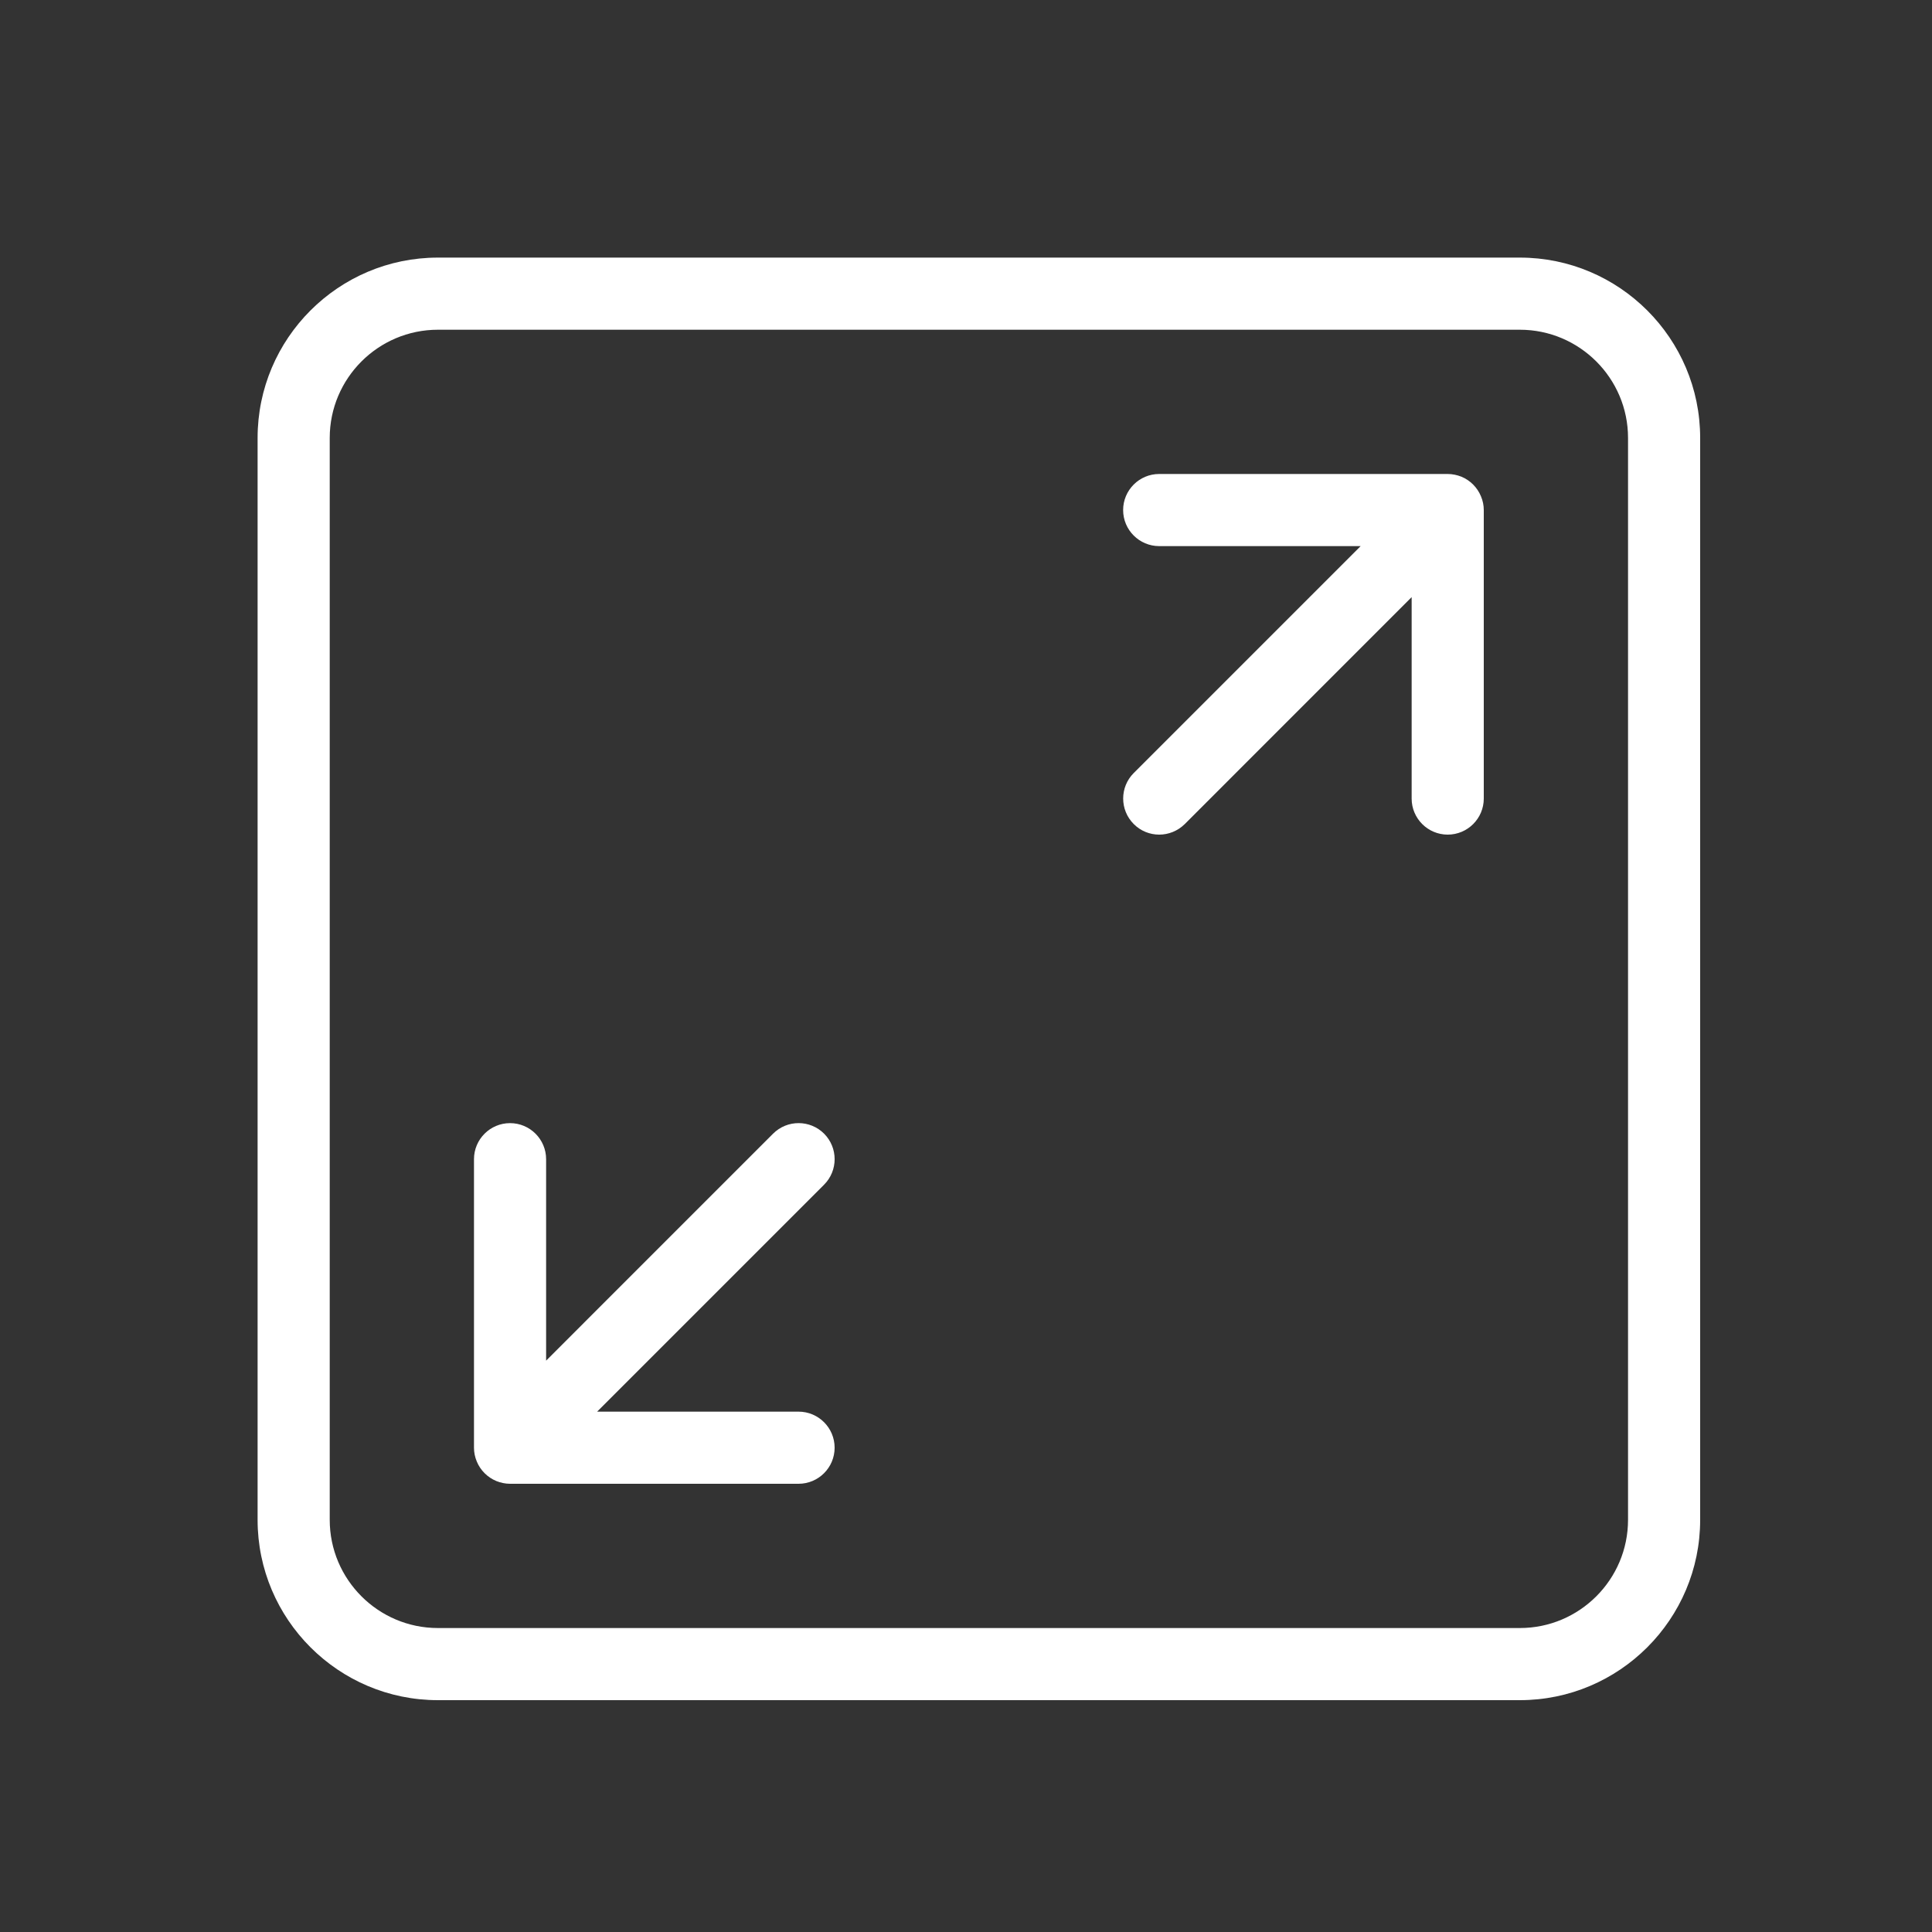
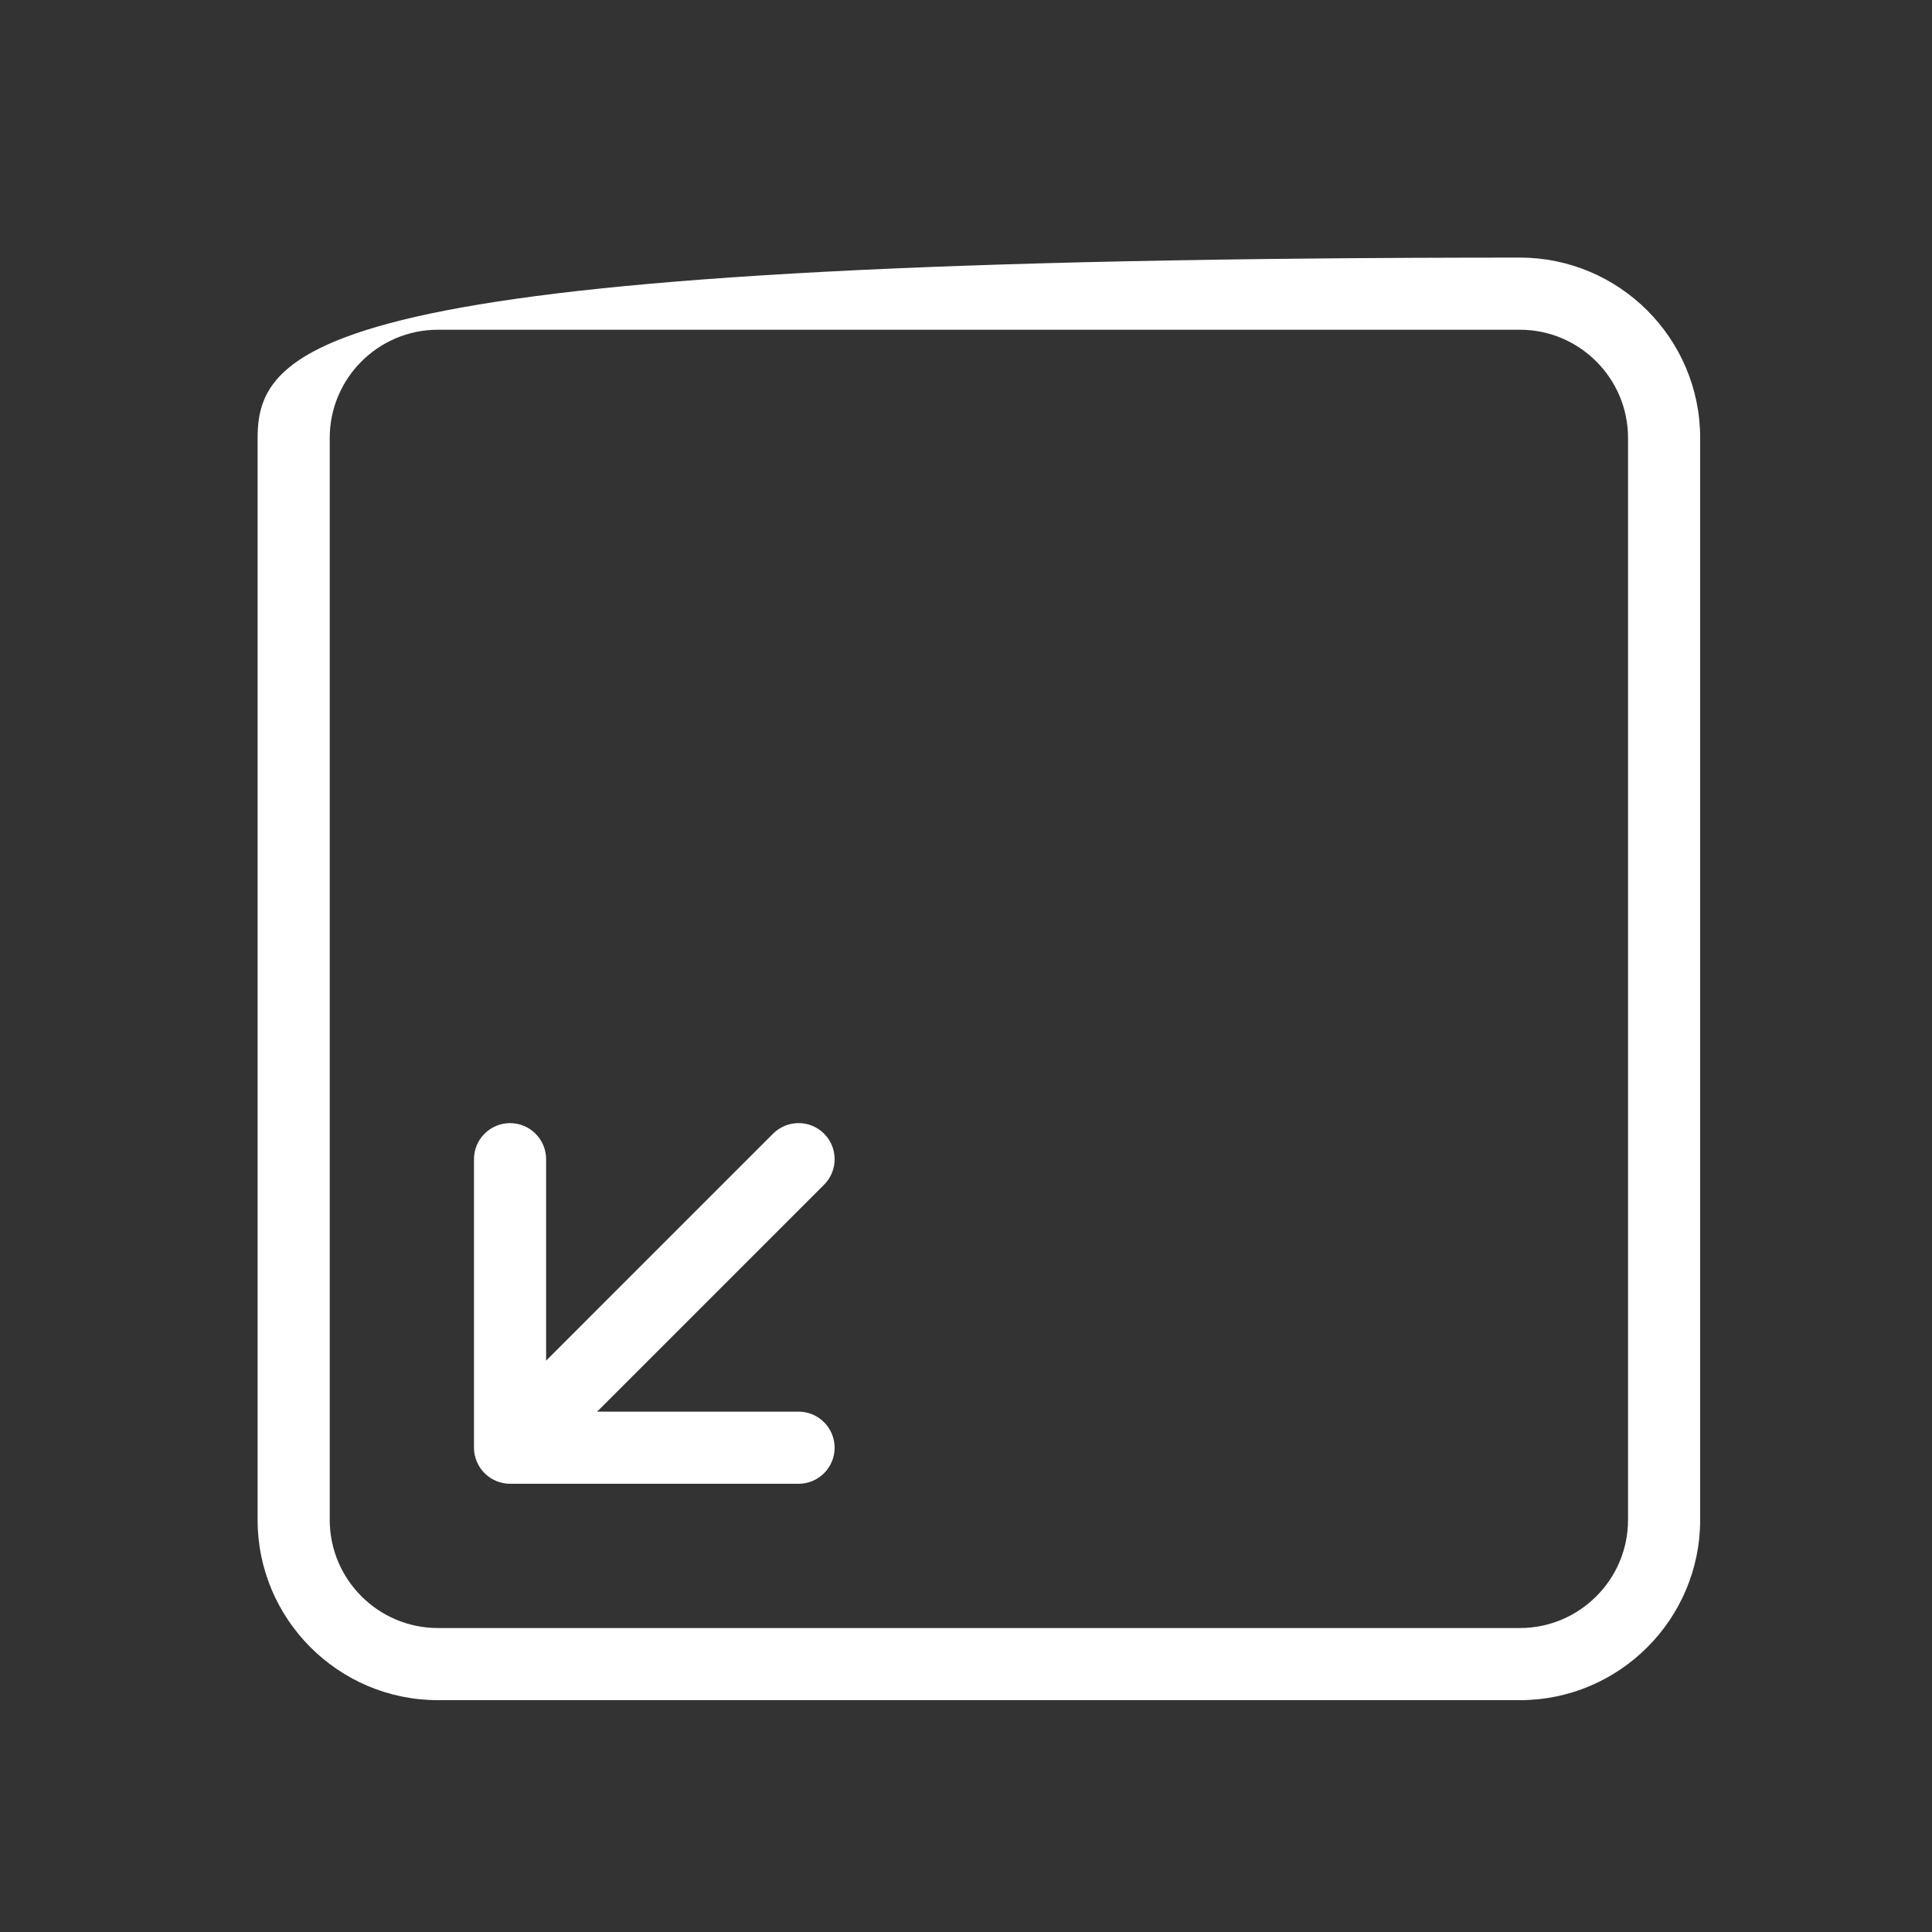
<svg xmlns="http://www.w3.org/2000/svg" width="60" height="60" viewBox="0 0 60 60" fill="none">
  <rect x="0" y="0" width="60" height="60" fill="#333333" stroke="none" />
  <path d="M25.593 35.207C25.156 34.77 24.446 34.77 24.009 35.207L16.96 42.256V36C16.96 35.382 16.458 34.88 15.84 34.88C15.222 34.88 14.72 35.382 14.72 36V44.96C14.72 45.106 14.749 45.251 14.807 45.388C14.919 45.661 15.139 45.881 15.414 45.995C15.549 46.049 15.694 46.08 15.84 46.08H24.8C25.418 46.08 25.92 45.578 25.92 44.96C25.92 44.342 25.418 43.84 24.8 43.84H18.544L25.591 36.793C26.03 36.354 26.03 35.646 25.593 35.207Z" fill="white" />
-   <path d="M45.388 14.805C45.251 14.751 45.105 14.72 44.96 14.72H36C35.382 14.72 34.88 15.222 34.88 15.84C34.88 16.458 35.382 16.96 36 16.96H42.256L35.209 24.007C34.772 24.444 34.772 25.154 35.209 25.591C35.426 25.81 35.713 25.92 36 25.92C36.287 25.92 36.573 25.81 36.793 25.593L43.84 18.544V24.8C43.84 25.418 44.342 25.92 44.96 25.92C45.578 25.92 46.08 25.418 46.08 24.8V15.84C46.08 15.694 46.051 15.549 45.992 15.412C45.88 15.139 45.661 14.919 45.388 14.805Z" fill="white" />
-   <path d="M47.2 8H13.6C10.513 8 8 10.511 8 13.6V47.2C8 50.289 10.513 52.8 13.6 52.8H47.2C50.287 52.8 52.8 50.289 52.8 47.2V13.6C52.8 10.511 50.287 8 47.2 8ZM50.56 47.2C50.56 49.053 49.053 50.56 47.2 50.56H13.6C11.748 50.56 10.24 49.053 10.24 47.2V13.6C10.24 11.748 11.748 10.24 13.6 10.24H47.2C49.053 10.24 50.56 11.748 50.56 13.6V47.2Z" fill="white" />
+   <path d="M47.2 8C10.513 8 8 10.511 8 13.6V47.2C8 50.289 10.513 52.8 13.6 52.8H47.2C50.287 52.8 52.8 50.289 52.8 47.2V13.6C52.8 10.511 50.287 8 47.2 8ZM50.56 47.2C50.56 49.053 49.053 50.56 47.2 50.56H13.6C11.748 50.56 10.24 49.053 10.24 47.2V13.6C10.24 11.748 11.748 10.24 13.6 10.24H47.2C49.053 10.24 50.56 11.748 50.56 13.6V47.2Z" fill="white" />
</svg>